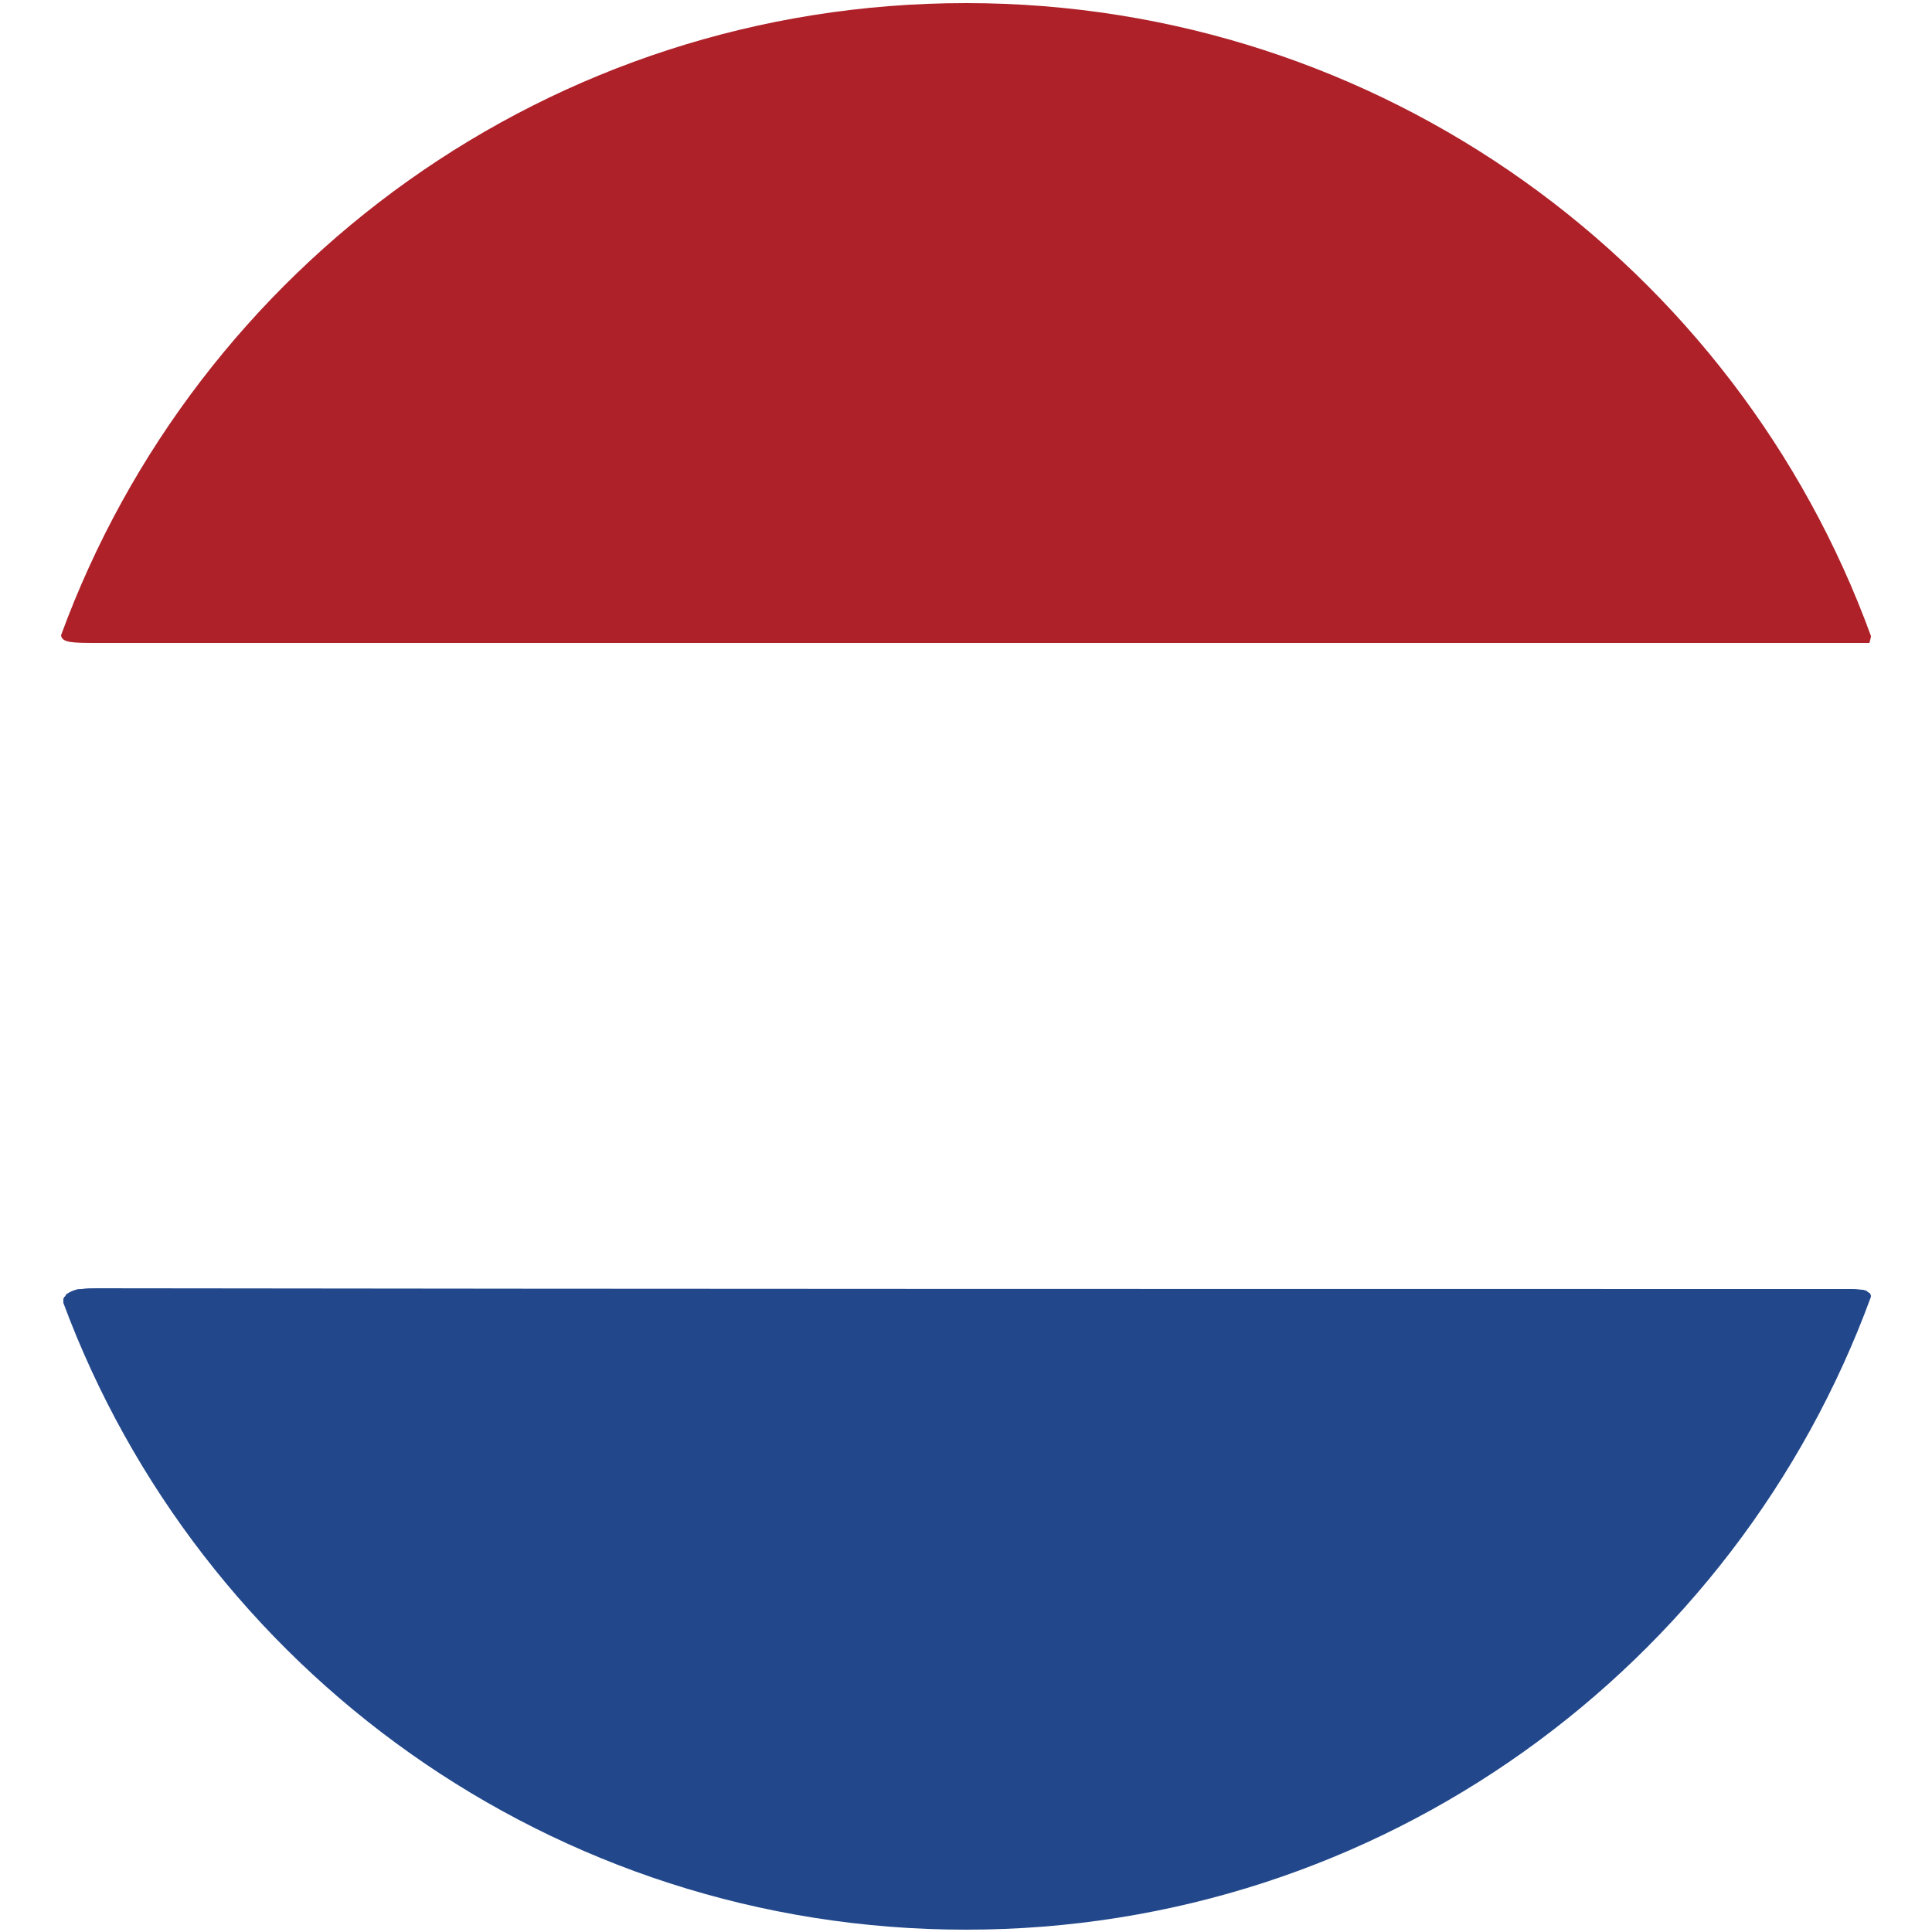
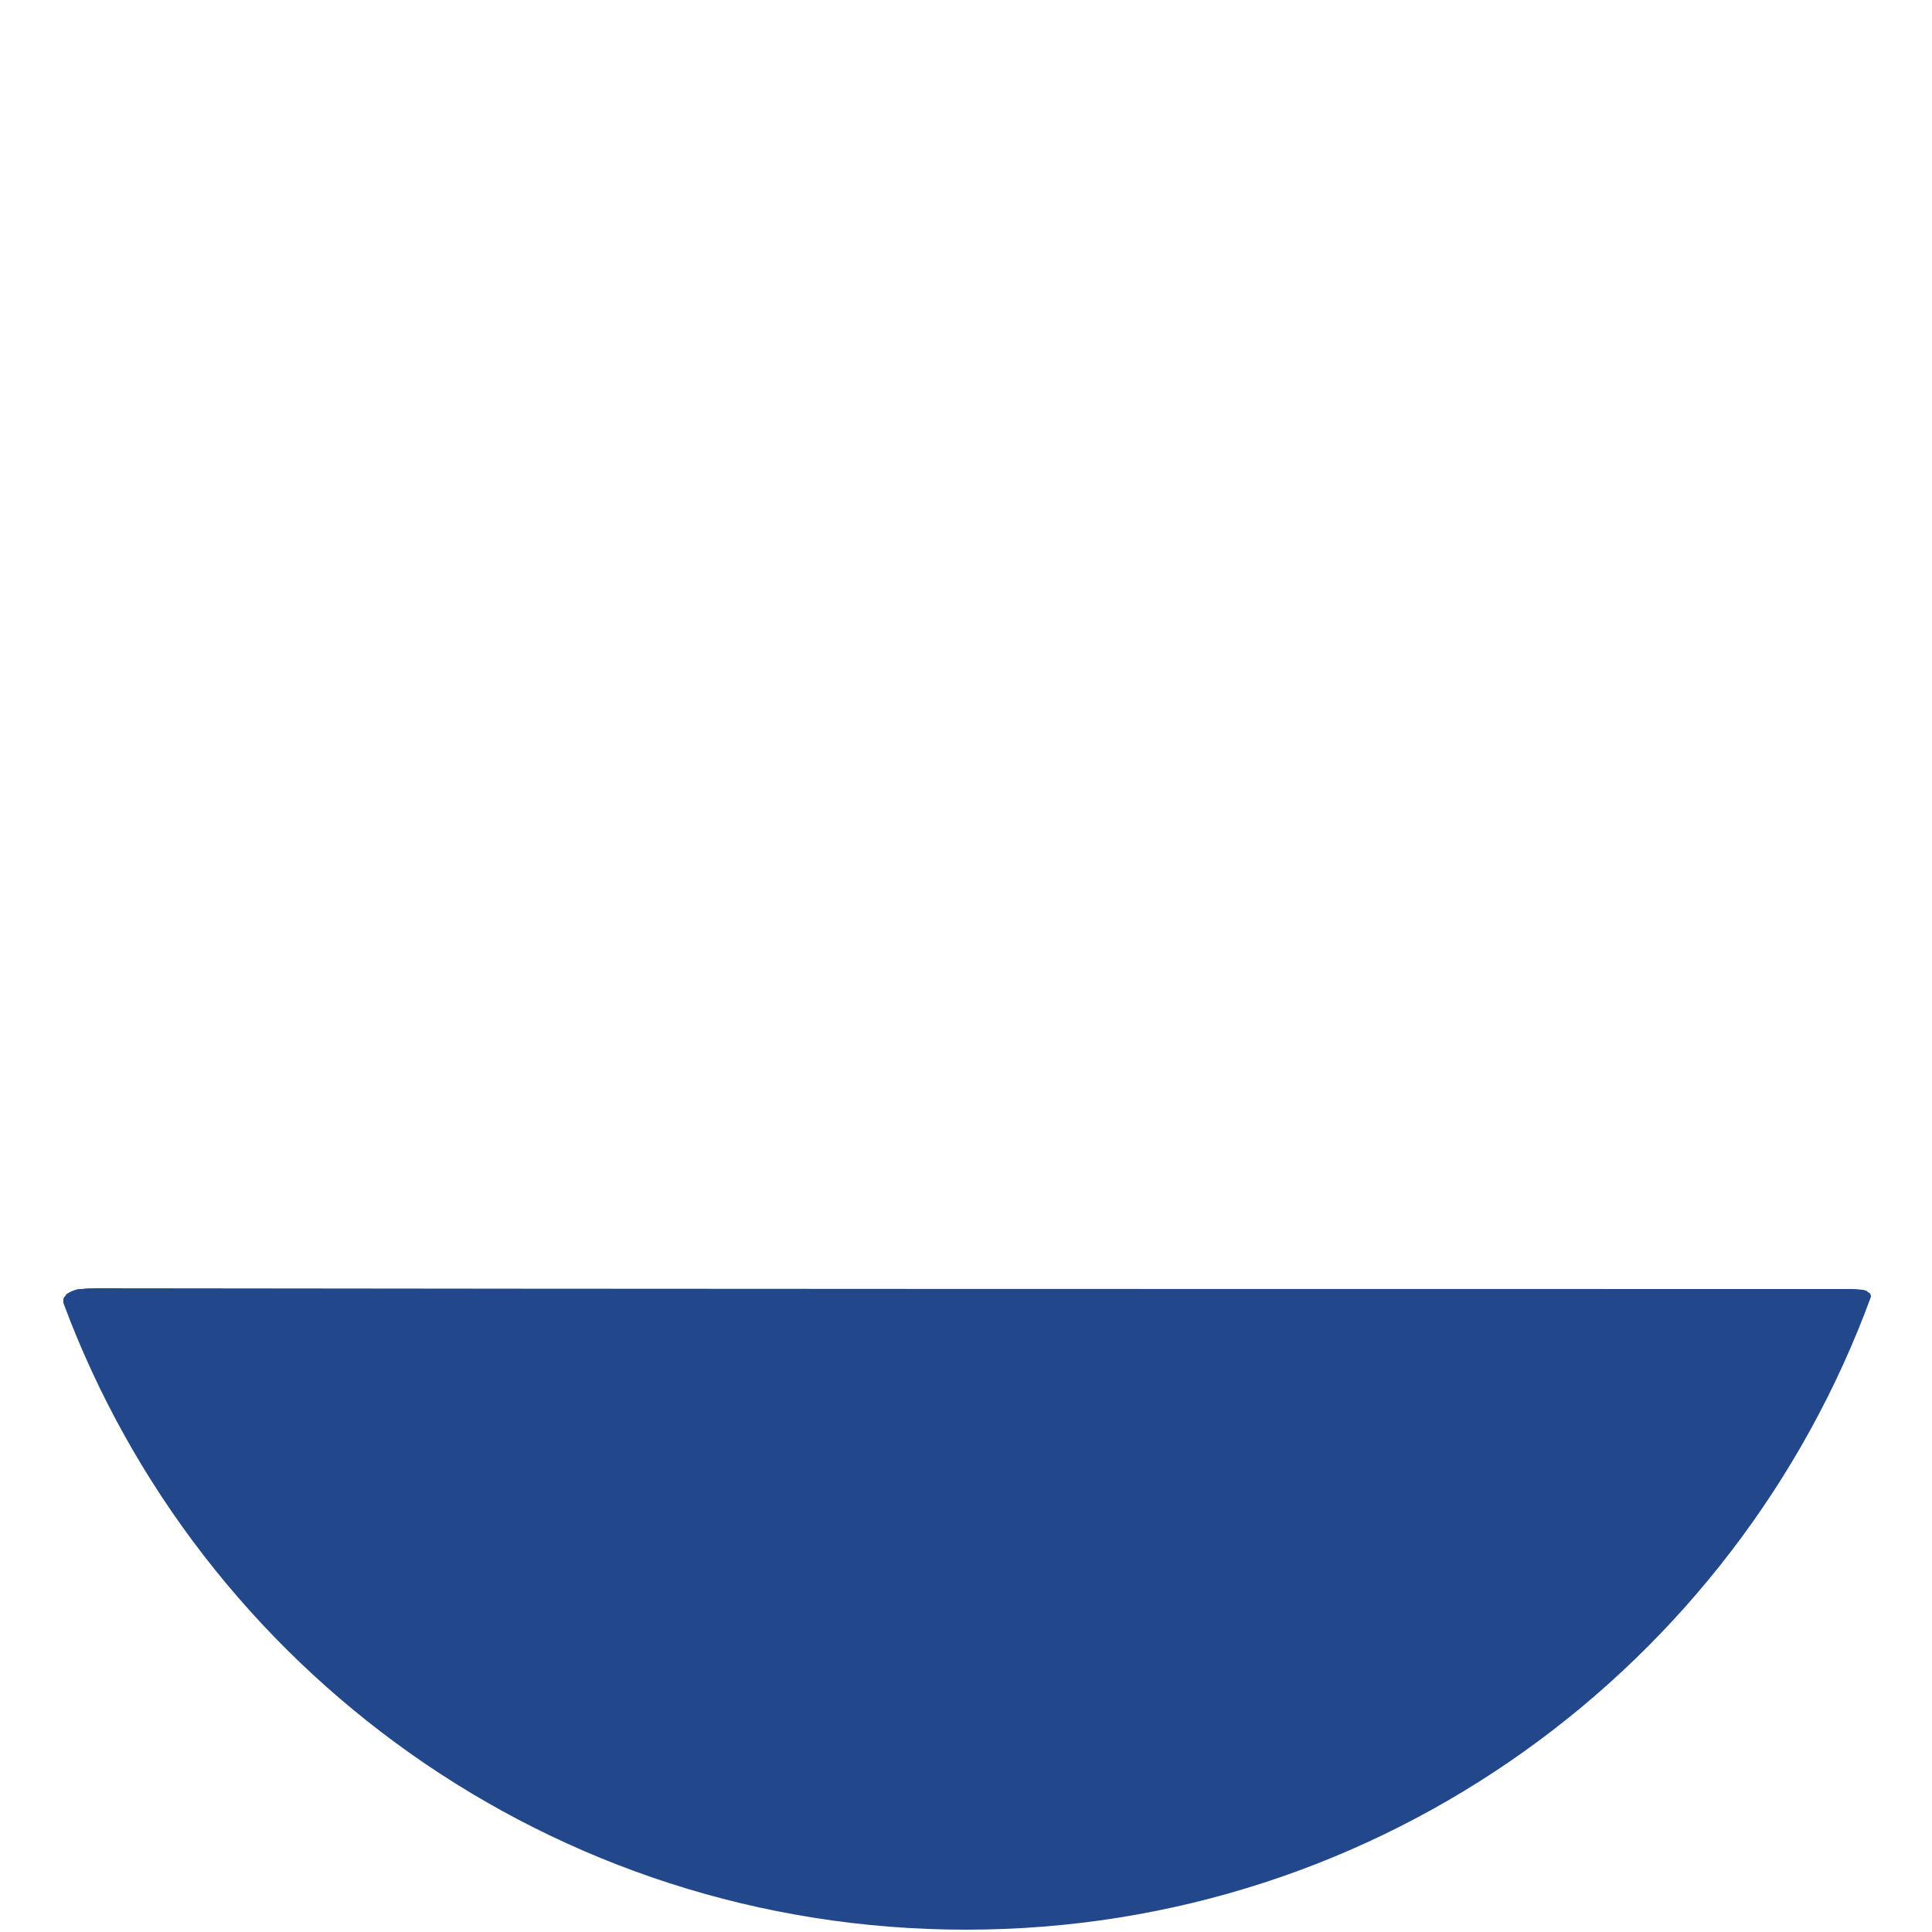
<svg xmlns="http://www.w3.org/2000/svg" version="1.1" id="Layer_1" x="0px" y="0px" viewBox="0 0 250 250" style="enable-background:new 0 0 250 250;" xml:space="preserve">
  <style type="text/css">
	.st0{fill:#AE2129;}
	.st1{fill:#22488B;}
	.st2{fill:none;}
</style>
  <g>
-     <path class="st0" d="M242.1,82.3c0,0.2-0.1,0.5-0.2,0.9H12.8c-3.3,0-4.8,0-4.9-1C25.4,34.4,71.2,0.4,125,0.4   C178.8,0.4,224.7,34.5,242.1,82.3z" />
    <path class="st1" d="M242.1,167.8L242.1,167.8c-17.5,47.8-63.3,81.9-117.1,81.9c-53.5,0-99.2-33.7-116.8-81.1c0-0.1,0-0.2,0-0.3   c0-0.1,0-0.2,0-0.2c0-0.1,0-0.1,0.1-0.2c0-0.1,0-0.1,0.1-0.1c0-0.1,0.1-0.1,0.1-0.2c0-0.1,0.1-0.1,0.2-0.2c0.3-0.2,0.7-0.4,1.1-0.5   c0.2-0.1,0.5-0.1,0.8-0.1c0.5-0.1,1.2-0.1,2-0.1c74.9,0.1,149.9,0.1,224.8,0.1c0.8,0,1.4,0,2,0c0.2,0,0.3,0,0.4,0   c0.5,0,1,0.1,1.3,0.1c0.3,0.1,0.5,0.1,0.6,0.3c0.1,0,0.1,0.1,0.2,0.1c0,0,0.1,0.1,0.1,0.1C242.1,167.6,242.1,167.7,242.1,167.8z" />
  </g>
  <path class="st2" d="M249.6,125c0,15-2.7,29.4-7.5,42.8v0c-17.5,47.8-63.3,81.9-117.1,81.9c-53.5,0-99.2-33.7-116.8-81.1  c-5-13.5-7.8-28.2-7.8-43.5c0-15,2.7-29.5,7.5-42.8C25.4,34.4,71.2,0.4,125,0.4c53.8,0,99.7,34.1,117.1,82  C247,95.6,249.6,110,249.6,125z" />
</svg>